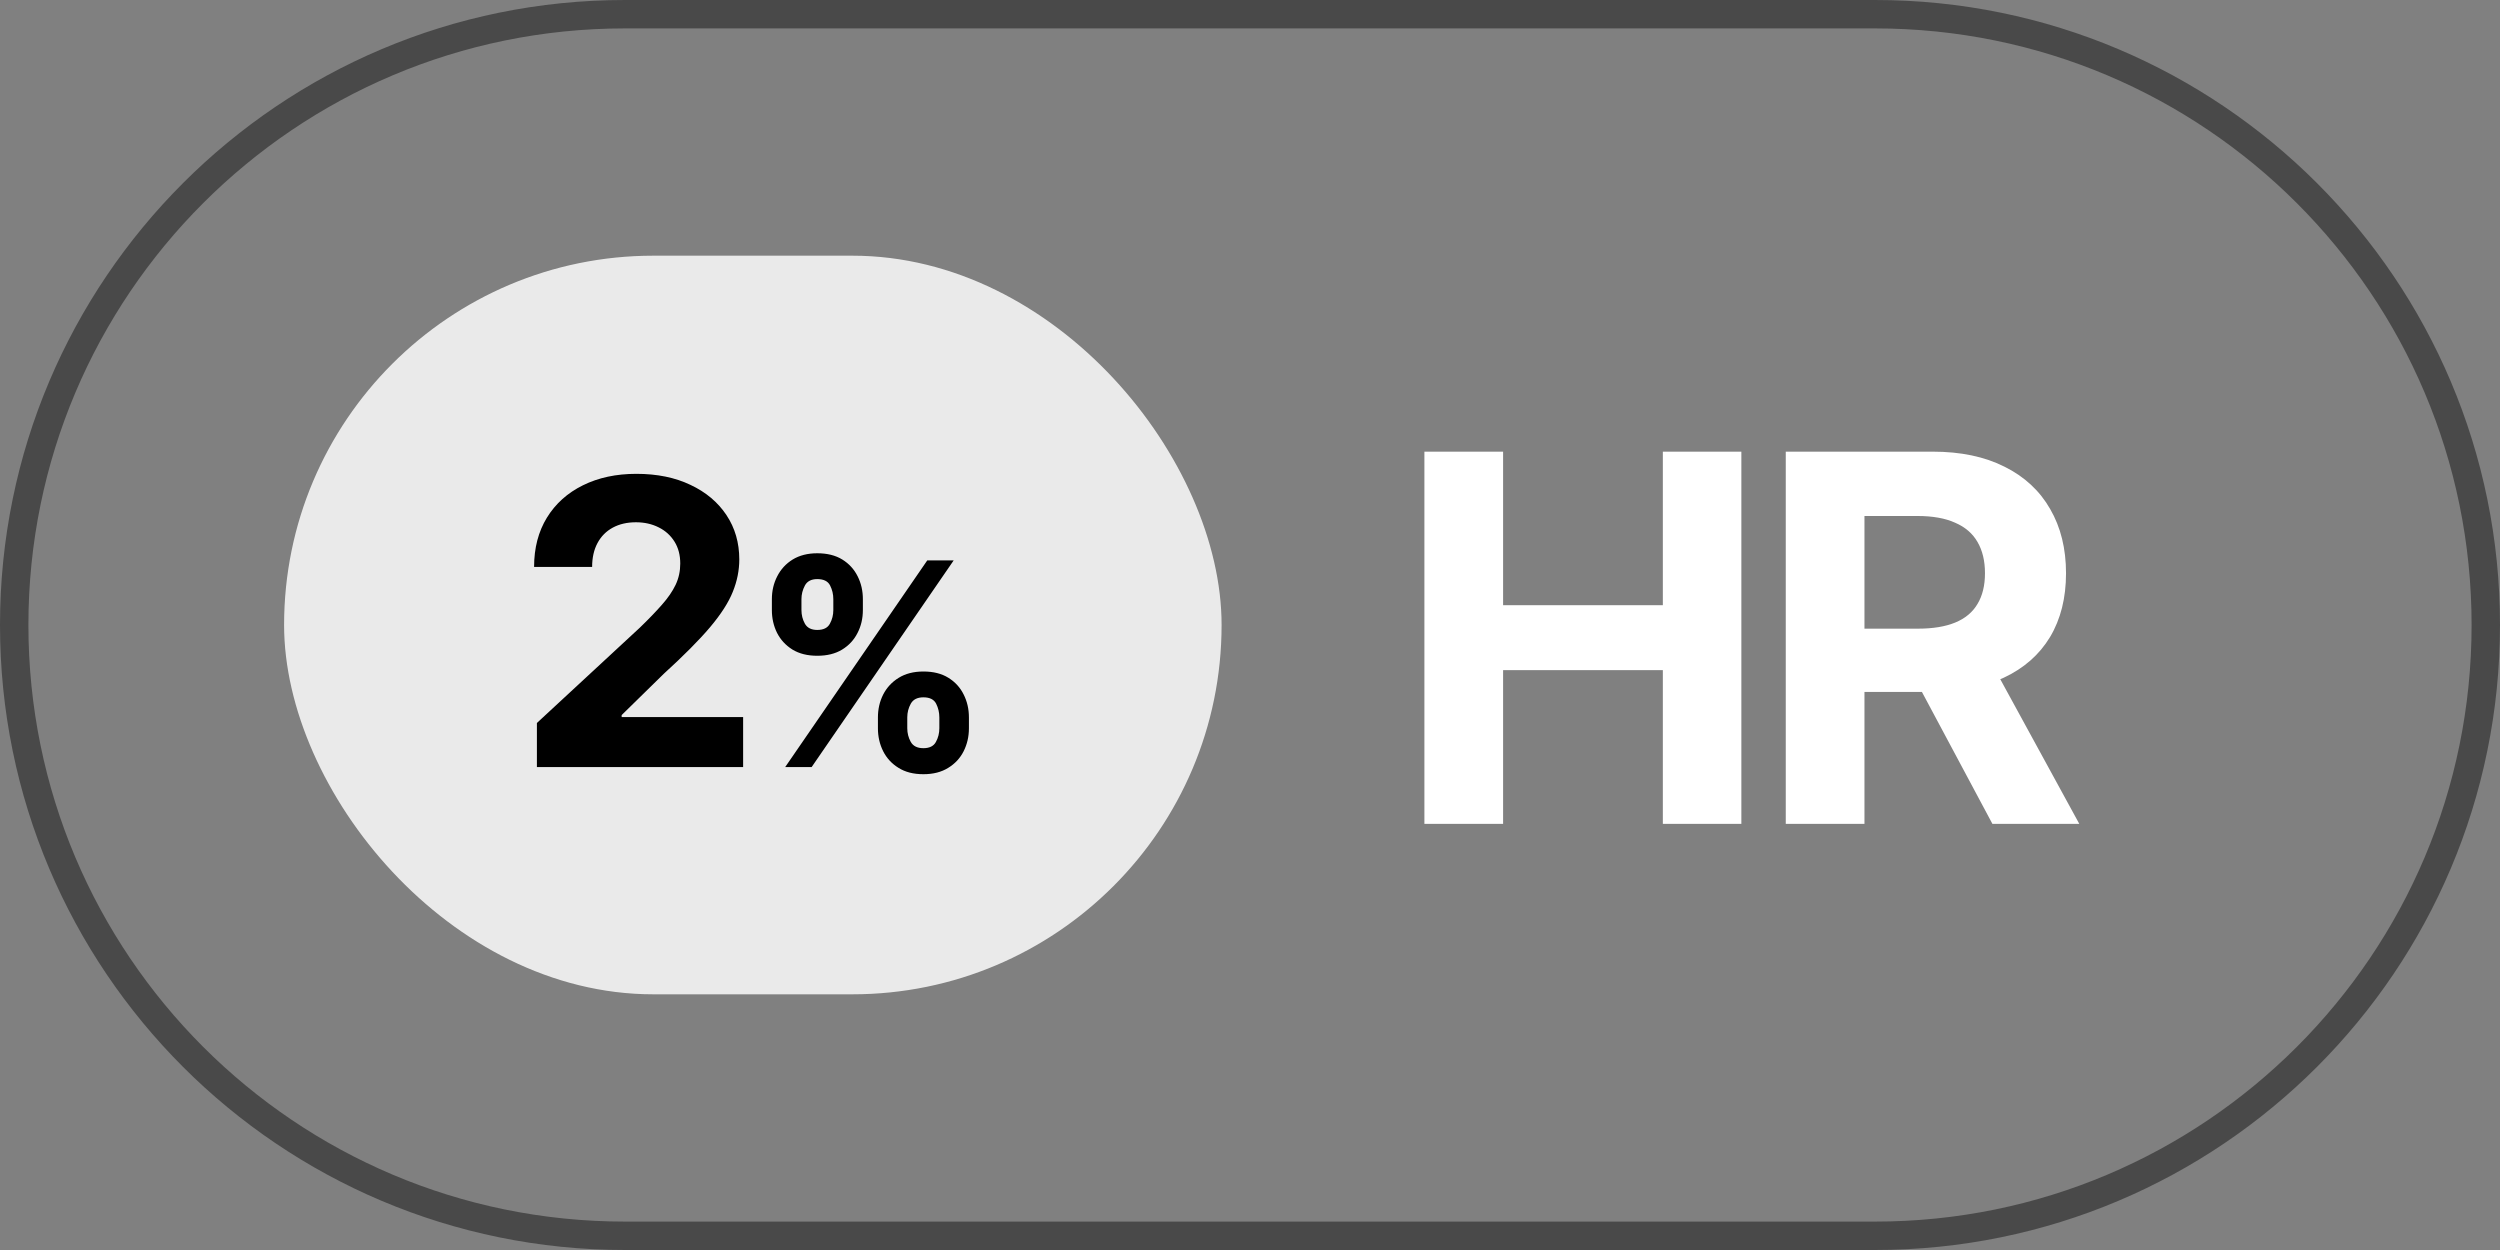
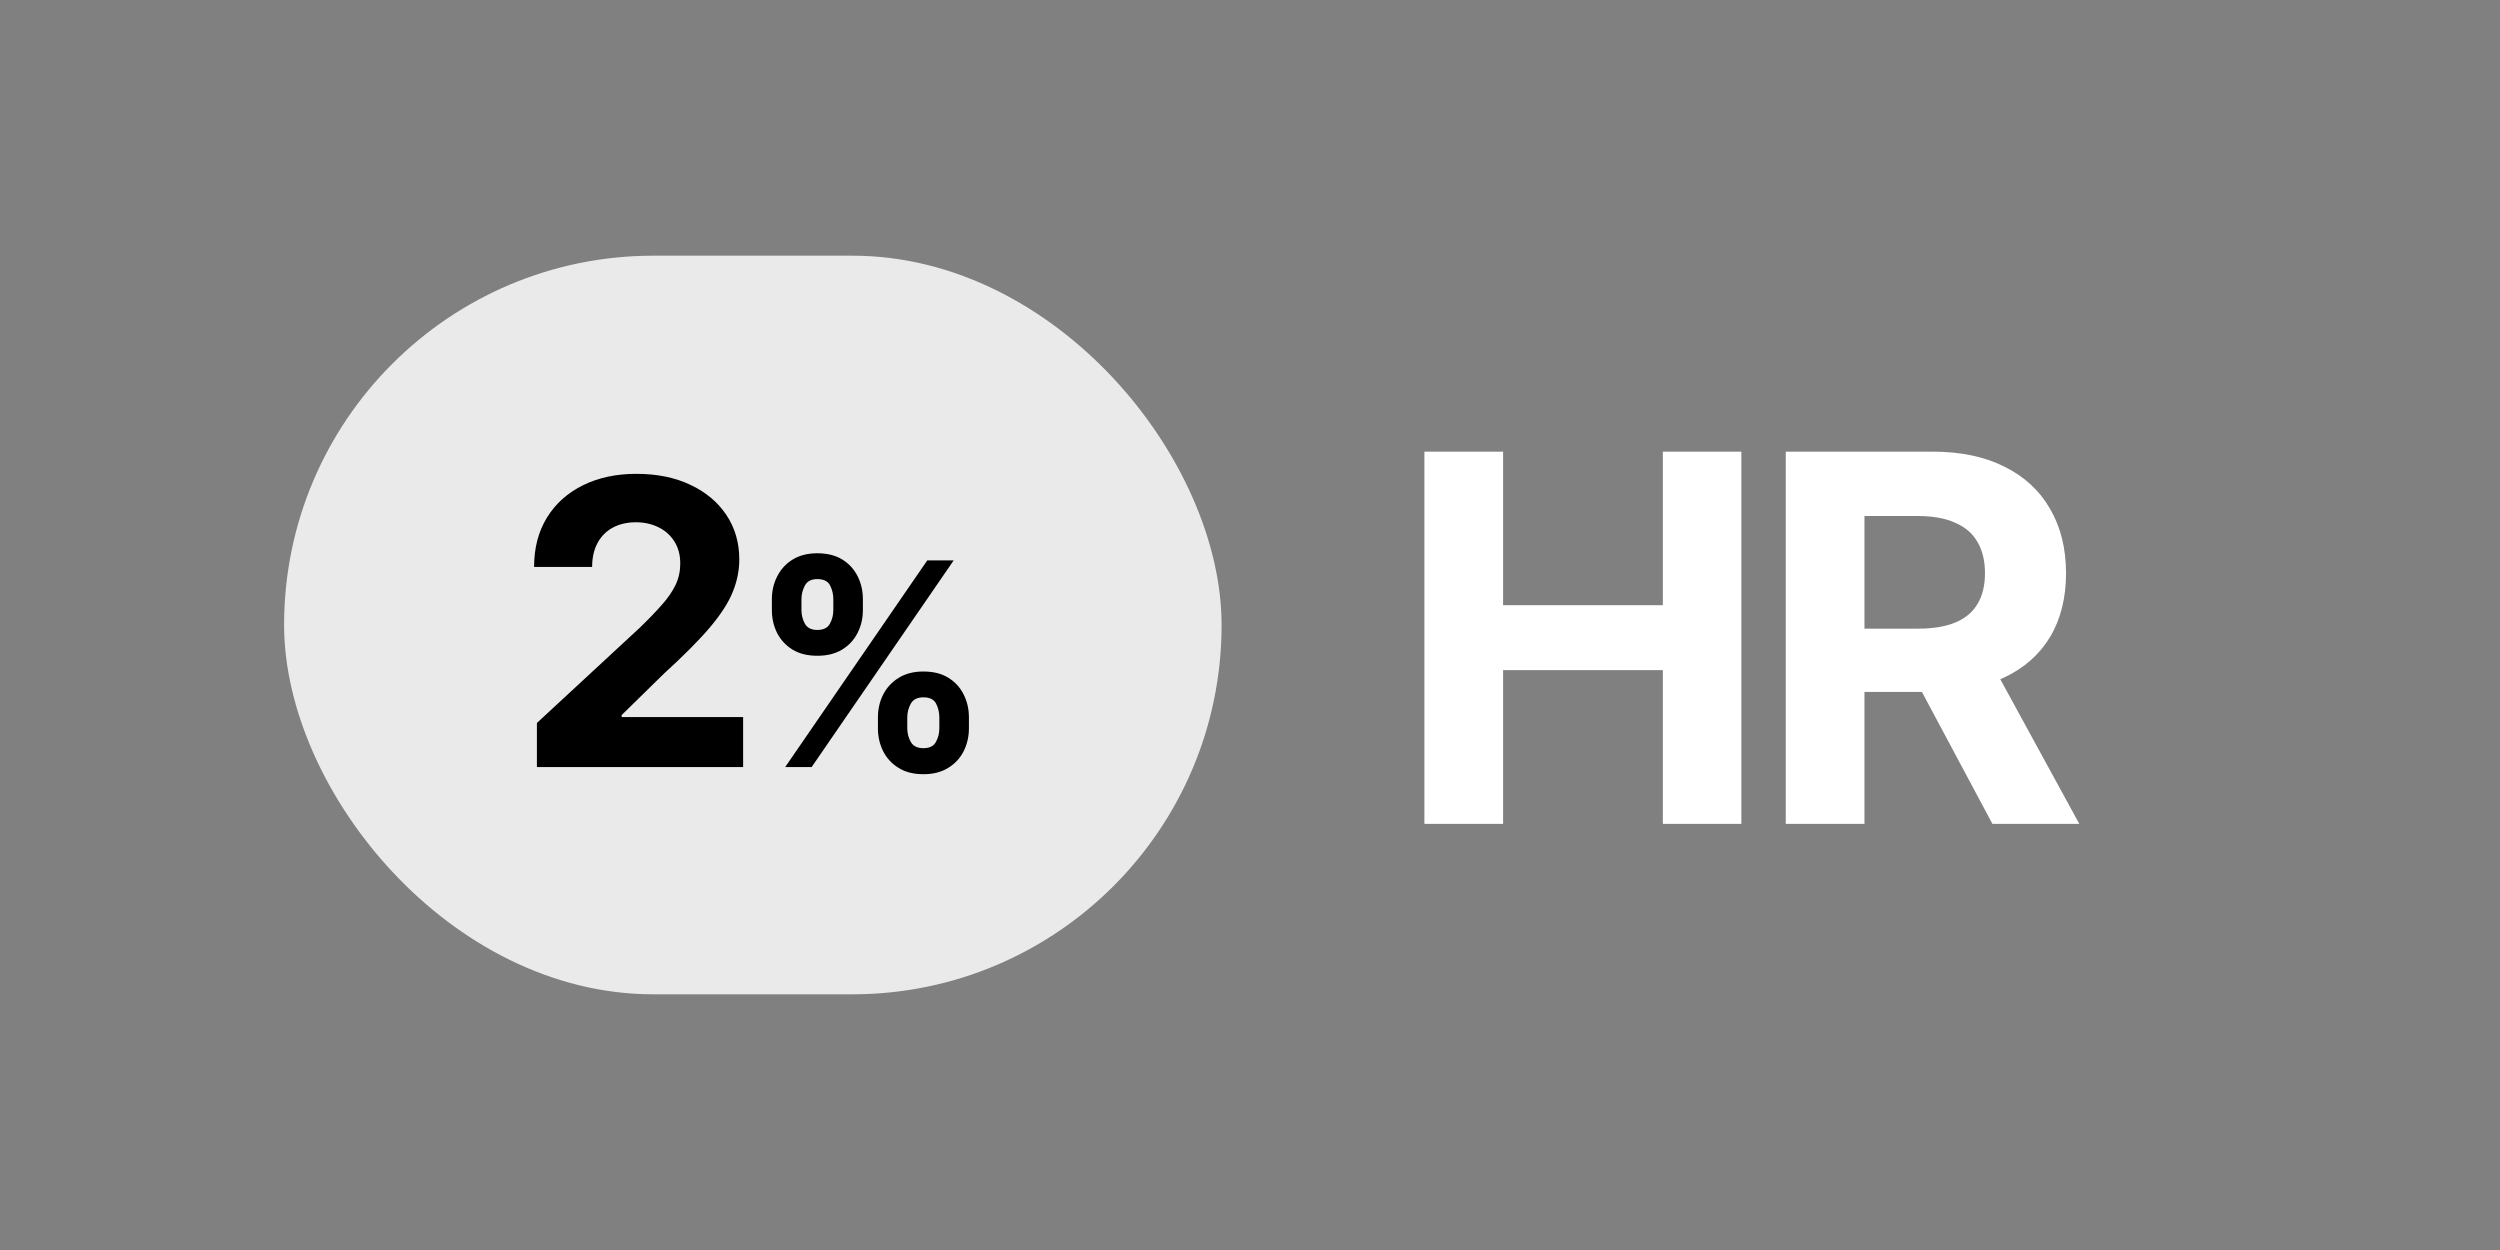
<svg xmlns="http://www.w3.org/2000/svg" width="88" height="44" viewBox="0 0 88 44" fill="none">
  <rect x="0" y="0" width="88" height="44" fill="#808080" stroke="none" />
-   <path d="M22 0.5H66C77.874 0.5 87.5 10.126 87.5 22C87.5 33.874 77.874 43.5 66 43.5H22C10.126 43.5 0.5 33.874 0.5 22C0.5 10.126 10.126 0.5 22 0.5Z" stroke="#494949" />
  <rect x="10" y="9" width="33" height="26" rx="13" fill="#EAEAEA" />
  <path d="M18.899 27V25.449L22.523 22.093C22.832 21.795 23.09 21.526 23.299 21.288C23.511 21.049 23.672 20.815 23.781 20.587C23.891 20.355 23.945 20.104 23.945 19.836C23.945 19.538 23.877 19.281 23.742 19.065C23.606 18.847 23.42 18.679 23.185 18.563C22.949 18.444 22.683 18.384 22.384 18.384C22.073 18.384 21.801 18.447 21.569 18.573C21.337 18.699 21.158 18.88 21.032 19.115C20.906 19.35 20.843 19.63 20.843 19.955H18.8C18.8 19.289 18.951 18.711 19.252 18.22C19.554 17.73 19.976 17.35 20.52 17.082C21.064 16.813 21.69 16.679 22.399 16.679C23.128 16.679 23.763 16.808 24.303 17.067C24.847 17.322 25.27 17.677 25.571 18.131C25.873 18.585 26.023 19.105 26.023 19.692C26.023 20.076 25.947 20.456 25.795 20.83C25.646 21.205 25.379 21.621 24.994 22.078C24.61 22.532 24.068 23.077 23.369 23.714L21.882 25.171V25.24H26.158V27H18.899ZM30.903 25.636V25.253C30.903 24.962 30.964 24.694 31.087 24.45C31.213 24.204 31.394 24.008 31.631 23.861C31.87 23.712 32.161 23.637 32.504 23.637C32.852 23.637 33.145 23.71 33.381 23.857C33.62 24.004 33.8 24.201 33.921 24.447C34.044 24.691 34.106 24.959 34.106 25.253V25.636C34.106 25.928 34.044 26.196 33.921 26.442C33.798 26.686 33.617 26.882 33.378 27.028C33.139 27.178 32.847 27.252 32.504 27.252C32.156 27.252 31.864 27.178 31.627 27.028C31.39 26.882 31.21 26.686 31.087 26.442C30.964 26.196 30.903 25.928 30.903 25.636ZM31.936 25.253V25.636C31.936 25.805 31.976 25.963 32.057 26.112C32.14 26.261 32.289 26.336 32.504 26.336C32.72 26.336 32.866 26.262 32.944 26.116C33.025 25.969 33.065 25.809 33.065 25.636V25.253C33.065 25.08 33.027 24.919 32.952 24.77C32.876 24.621 32.727 24.546 32.504 24.546C32.291 24.546 32.143 24.621 32.06 24.77C31.977 24.919 31.936 25.08 31.936 25.253ZM27.17 21.474V21.091C27.17 20.797 27.233 20.529 27.359 20.285C27.484 20.039 27.665 19.842 27.902 19.695C28.141 19.549 28.43 19.475 28.768 19.475C29.119 19.475 29.412 19.549 29.649 19.695C29.886 19.842 30.066 20.039 30.189 20.285C30.312 20.529 30.373 20.797 30.373 21.091V21.474C30.373 21.768 30.311 22.037 30.185 22.28C30.062 22.524 29.881 22.72 29.642 22.866C29.405 23.011 29.114 23.083 28.768 23.083C28.423 23.083 28.13 23.01 27.891 22.863C27.654 22.714 27.475 22.518 27.352 22.277C27.231 22.033 27.17 21.766 27.17 21.474ZM28.211 21.091V21.474C28.211 21.647 28.251 21.807 28.332 21.954C28.415 22.101 28.56 22.174 28.768 22.174C28.986 22.174 29.134 22.101 29.212 21.954C29.293 21.807 29.333 21.647 29.333 21.474V21.091C29.333 20.918 29.295 20.757 29.219 20.608C29.144 20.459 28.993 20.384 28.768 20.384C28.558 20.384 28.412 20.46 28.332 20.611C28.251 20.763 28.211 20.923 28.211 21.091ZM27.639 27L32.639 19.727H33.569L28.57 27H27.639Z" fill="black" />
  <path d="M50.139 29V15.898H52.909V21.304H58.532V15.898H61.296V29H58.532V23.588H52.909V29H50.139ZM62.859 29V15.898H68.028C69.017 15.898 69.862 16.075 70.561 16.429C71.265 16.779 71.8 17.276 72.167 17.92C72.538 18.559 72.724 19.312 72.724 20.178C72.724 21.048 72.536 21.797 72.161 22.424C71.785 23.046 71.242 23.524 70.529 23.857C69.821 24.189 68.964 24.355 67.958 24.355H64.497V22.129H67.51C68.039 22.129 68.478 22.057 68.828 21.912C69.177 21.767 69.438 21.549 69.608 21.259C69.783 20.969 69.871 20.609 69.871 20.178C69.871 19.743 69.783 19.376 69.608 19.078C69.438 18.779 69.175 18.553 68.821 18.4C68.472 18.242 68.03 18.163 67.497 18.163H65.629V29H62.859ZM69.934 23.038L73.191 29H70.133L66.947 23.038H69.934Z" fill="white" />
</svg>